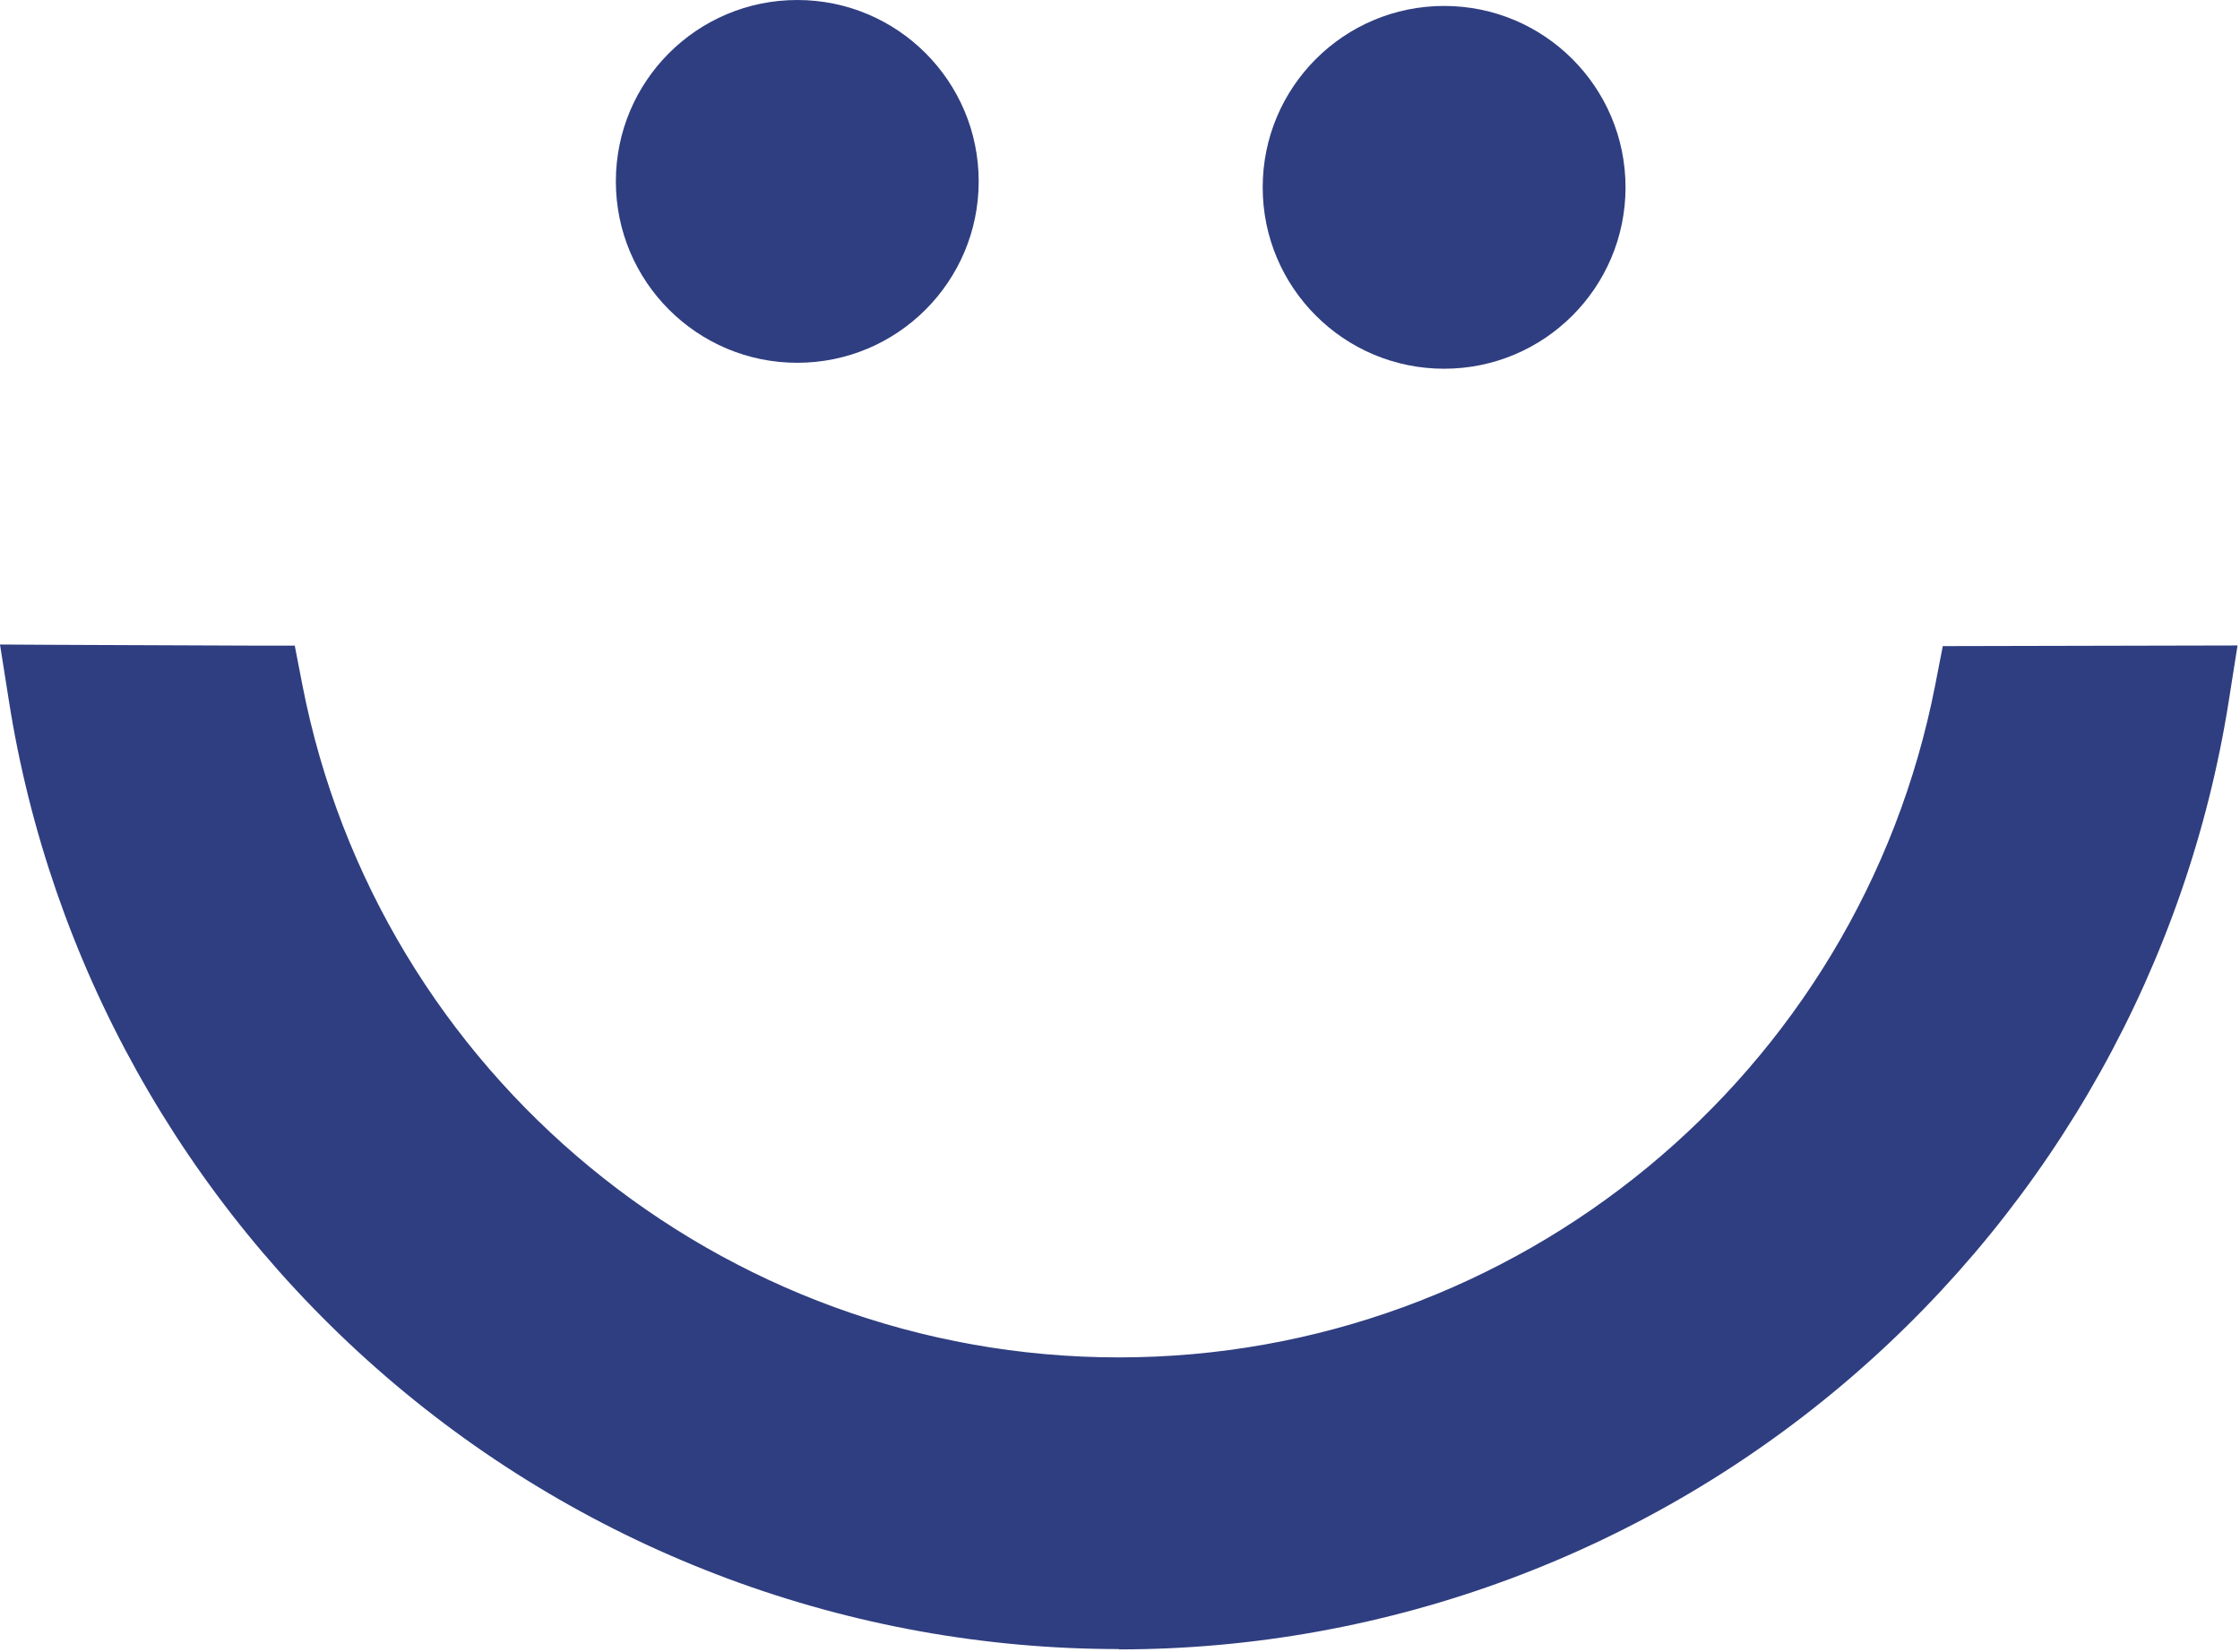
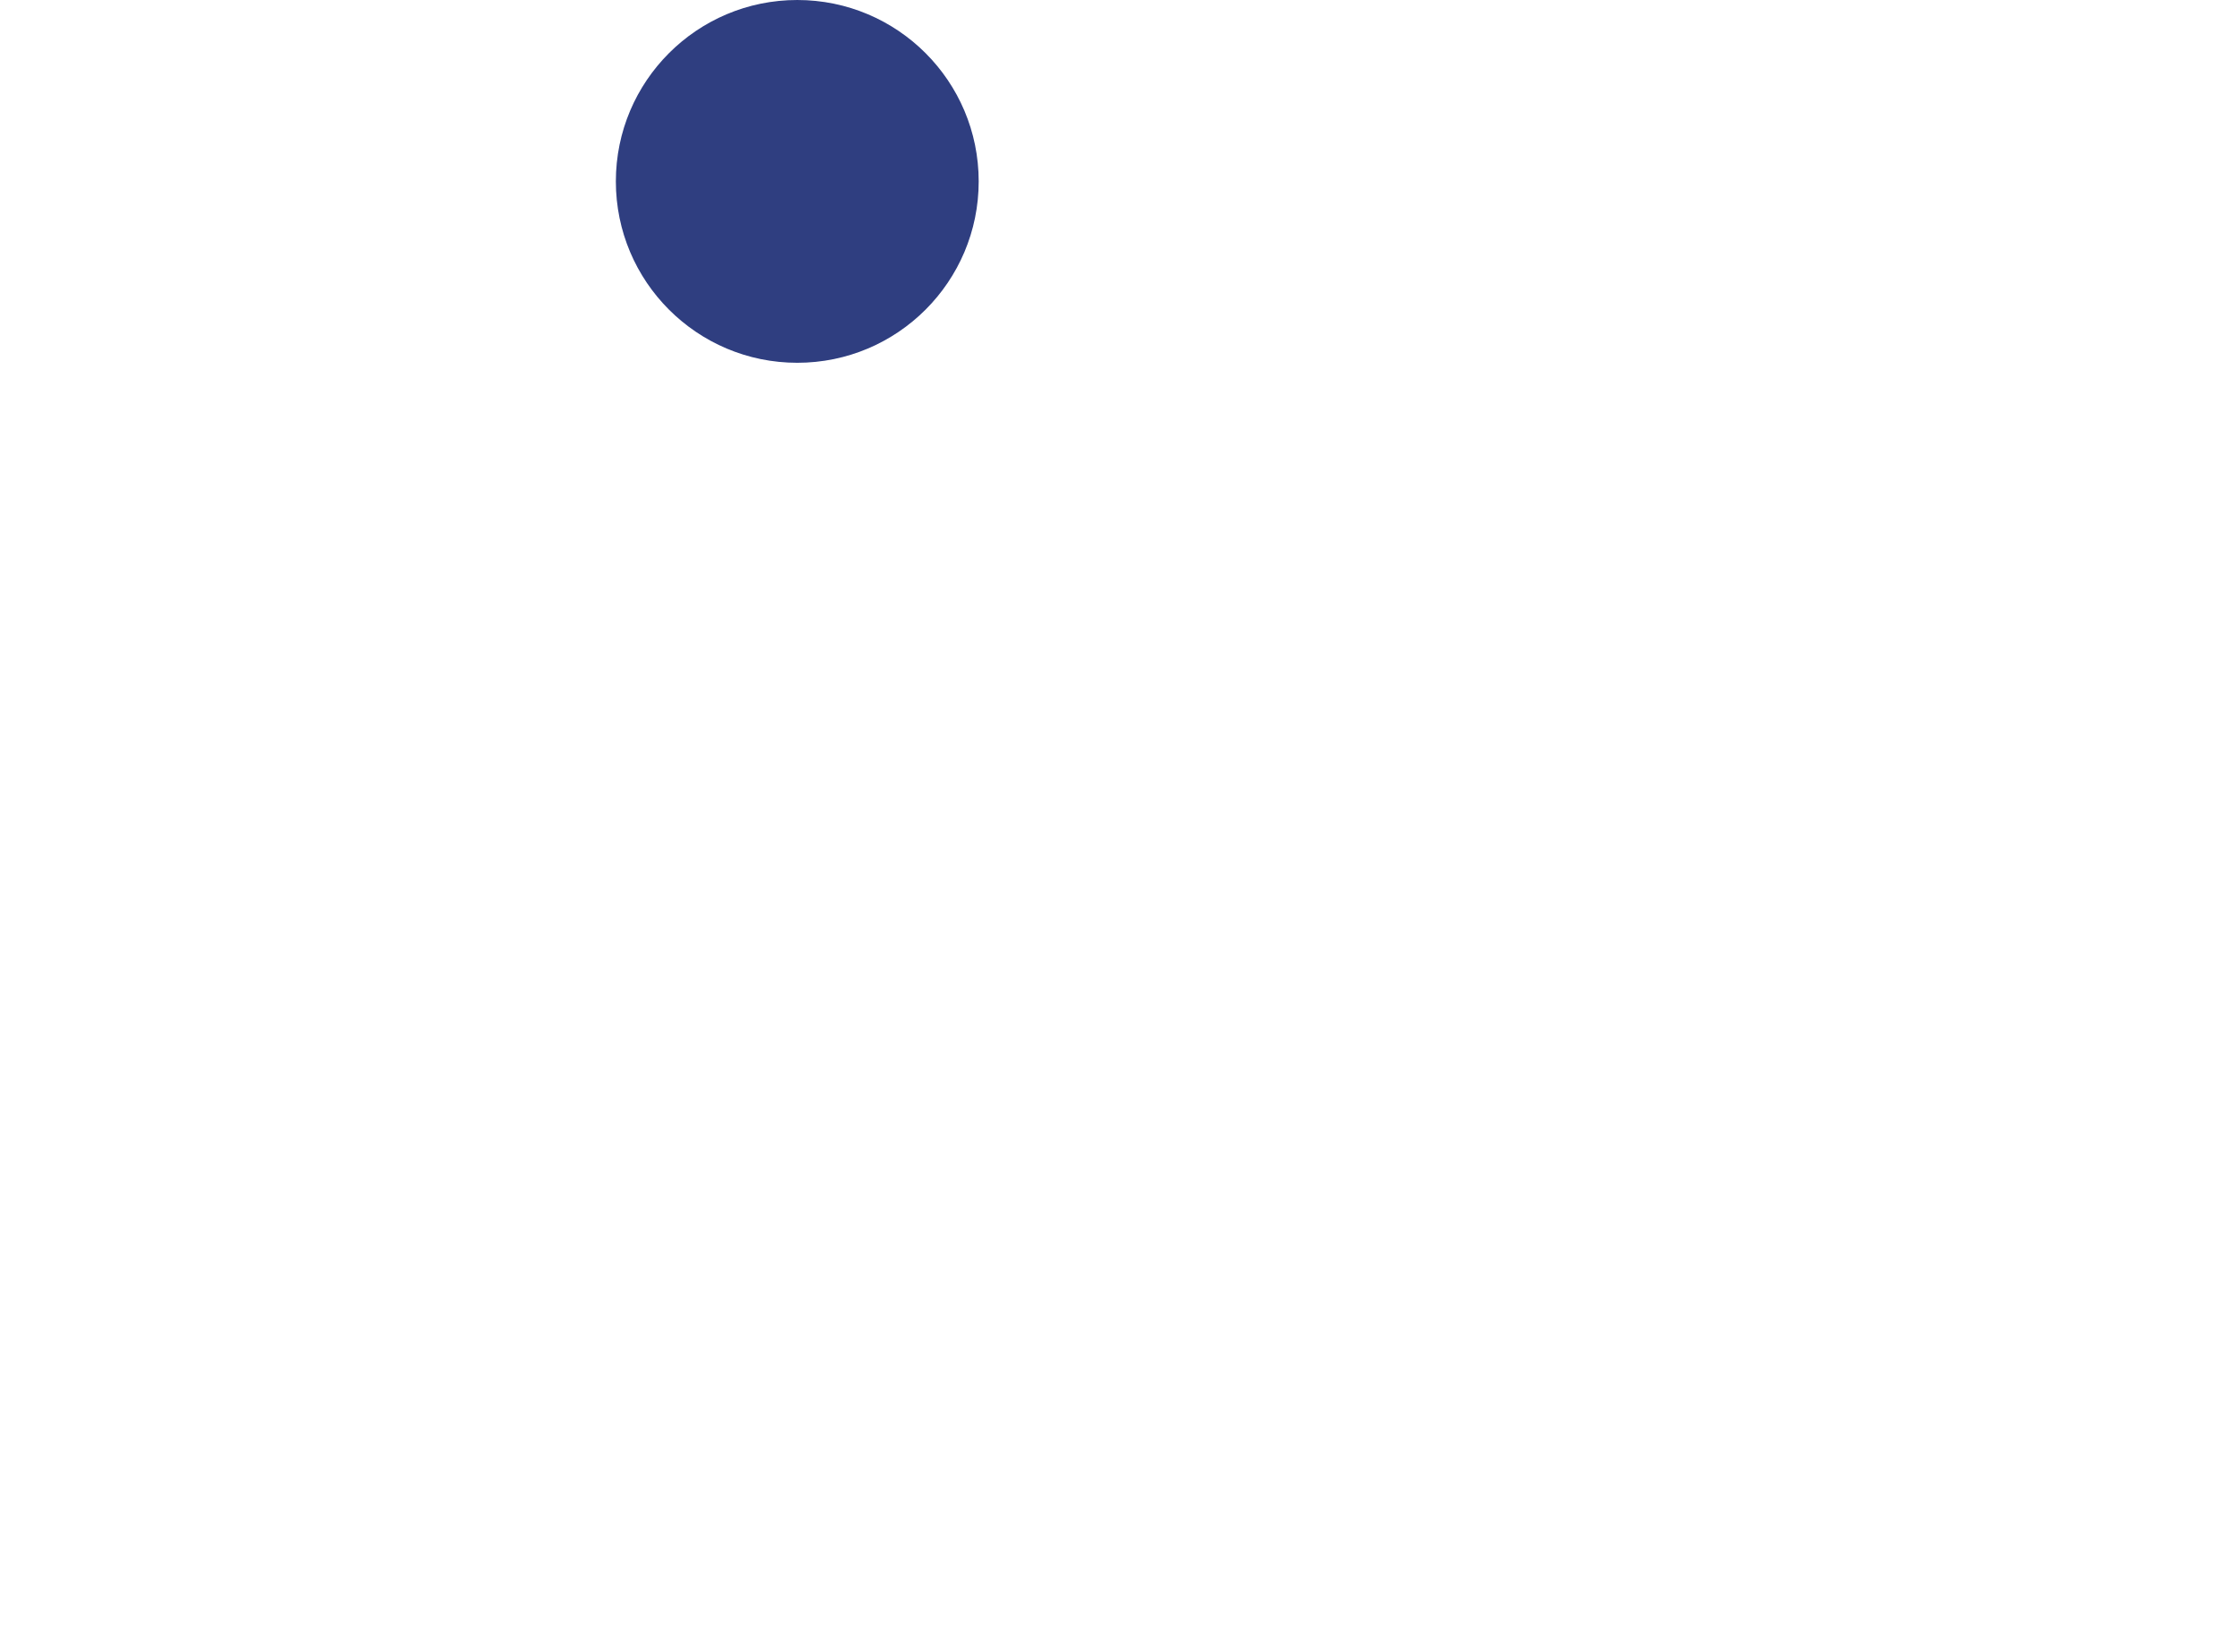
<svg xmlns="http://www.w3.org/2000/svg" width="202" height="149" viewBox="0 0 202 149" fill="none">
  <path d="M71.897 32.72C80.933 32.72 88.257 25.395 88.257 16.36C88.257 7.325 80.933 0 71.897 0C62.862 0 55.537 7.325 55.537 16.36C55.537 25.395 62.862 32.72 71.897 32.72Z" fill="#2F3E80" />
-   <path d="M130.228 33.256C139.264 33.256 146.588 25.931 146.588 16.896C146.588 7.86 139.264 0.536 130.228 0.536C121.193 0.536 113.868 7.86 113.868 16.896C113.868 25.931 121.193 33.256 130.228 33.256Z" fill="#2F3E80" />
-   <path d="M189.993 62.587C186.258 62.587 182.522 62.587 178.787 62.602C171.664 99.115 139.465 126.753 100.896 126.753C62.327 126.753 30.114 99.086 23.005 62.559C17.026 62.544 11.061 62.515 5.082 62.486C12.364 108.83 52.555 144.387 100.896 144.387C149.238 144.387 189.399 108.859 196.711 62.559C194.481 62.559 192.237 62.587 190.007 62.587H189.993Z" fill="#2F3E80" />
-   <path d="M100.896 148.731C76.631 148.731 53.134 139.986 34.747 124.104C16.548 108.396 4.488 86.751 0.796 63.167L0 58.129L5.096 58.158C11.076 58.187 17.04 58.201 23.02 58.23H26.581L27.262 61.748C34.095 96.915 65.064 122.425 100.896 122.425C136.729 122.425 167.668 96.915 174.516 61.777L175.197 58.273L201.778 58.215L200.982 63.254C197.261 86.824 185.201 108.454 167.017 124.148C148.63 140.015 125.147 148.76 100.896 148.76V148.731ZM10.308 66.859C19.371 108.931 57.434 140.044 100.896 140.044C144.359 140.044 182.378 108.946 191.47 66.917H182.276C173.315 104.313 139.639 131.097 100.896 131.097C62.154 131.097 28.449 104.313 19.502 66.888C16.432 66.888 13.378 66.873 10.308 66.859Z" fill="#2F3E80" />
</svg>